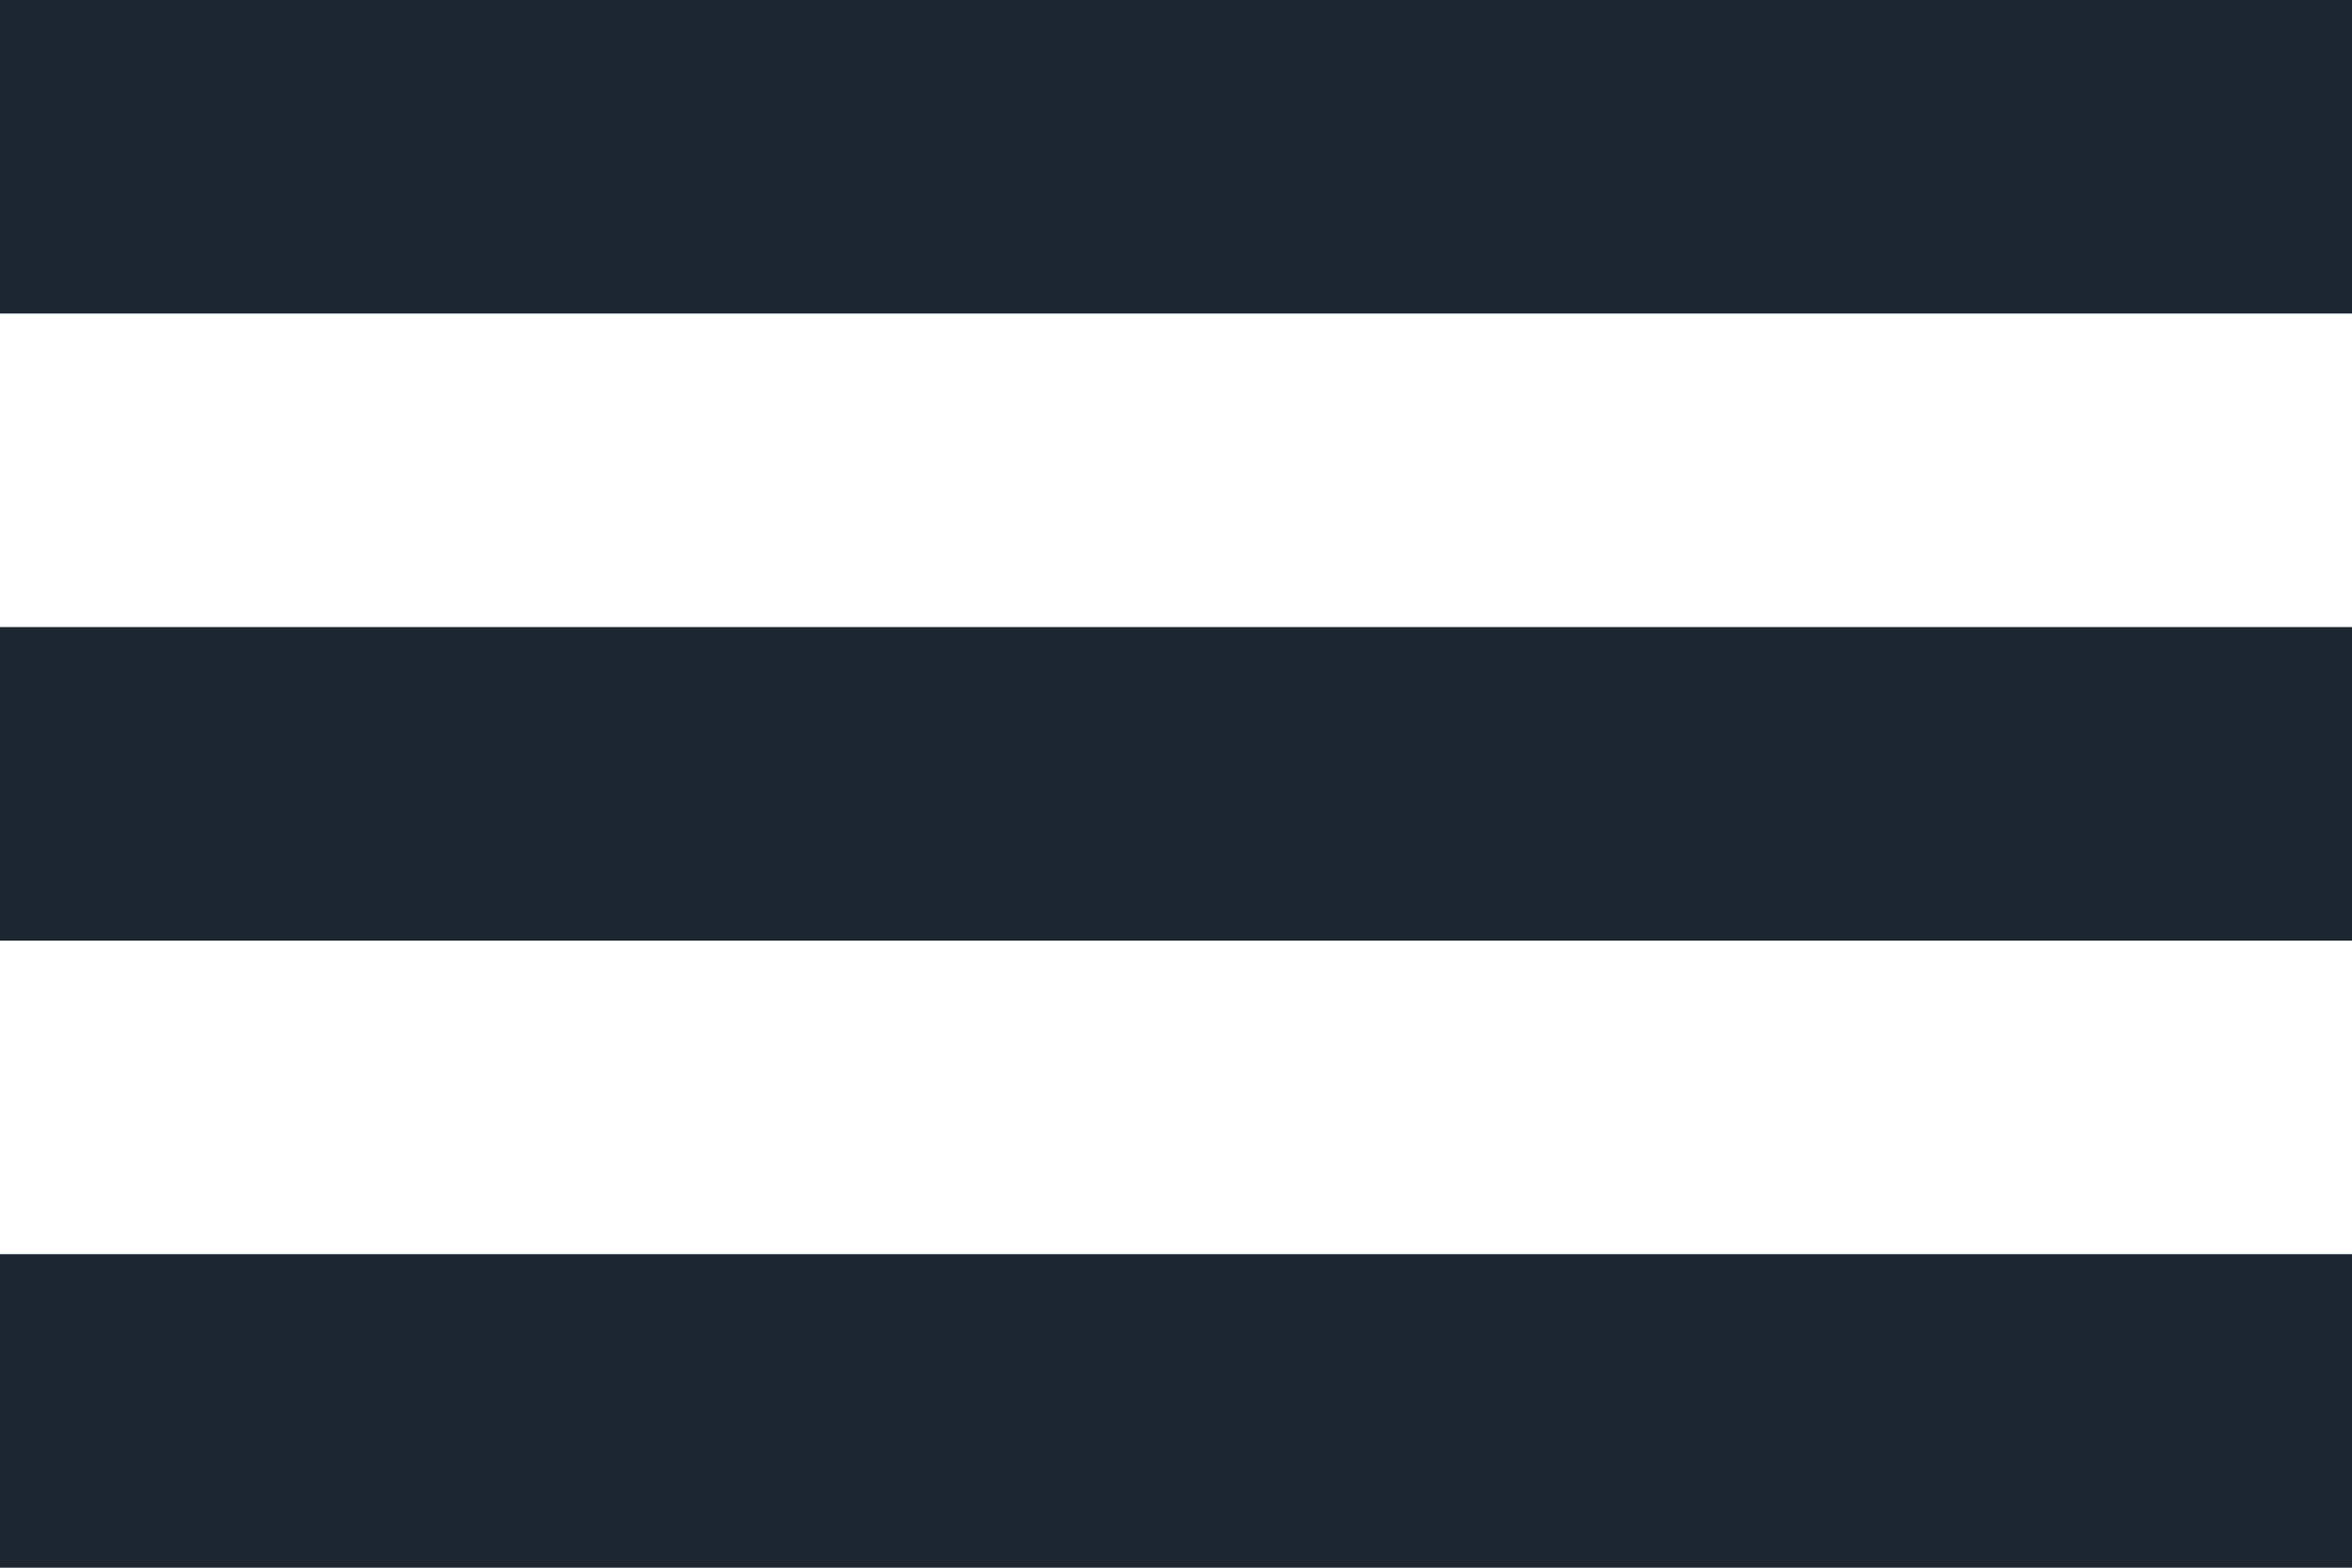
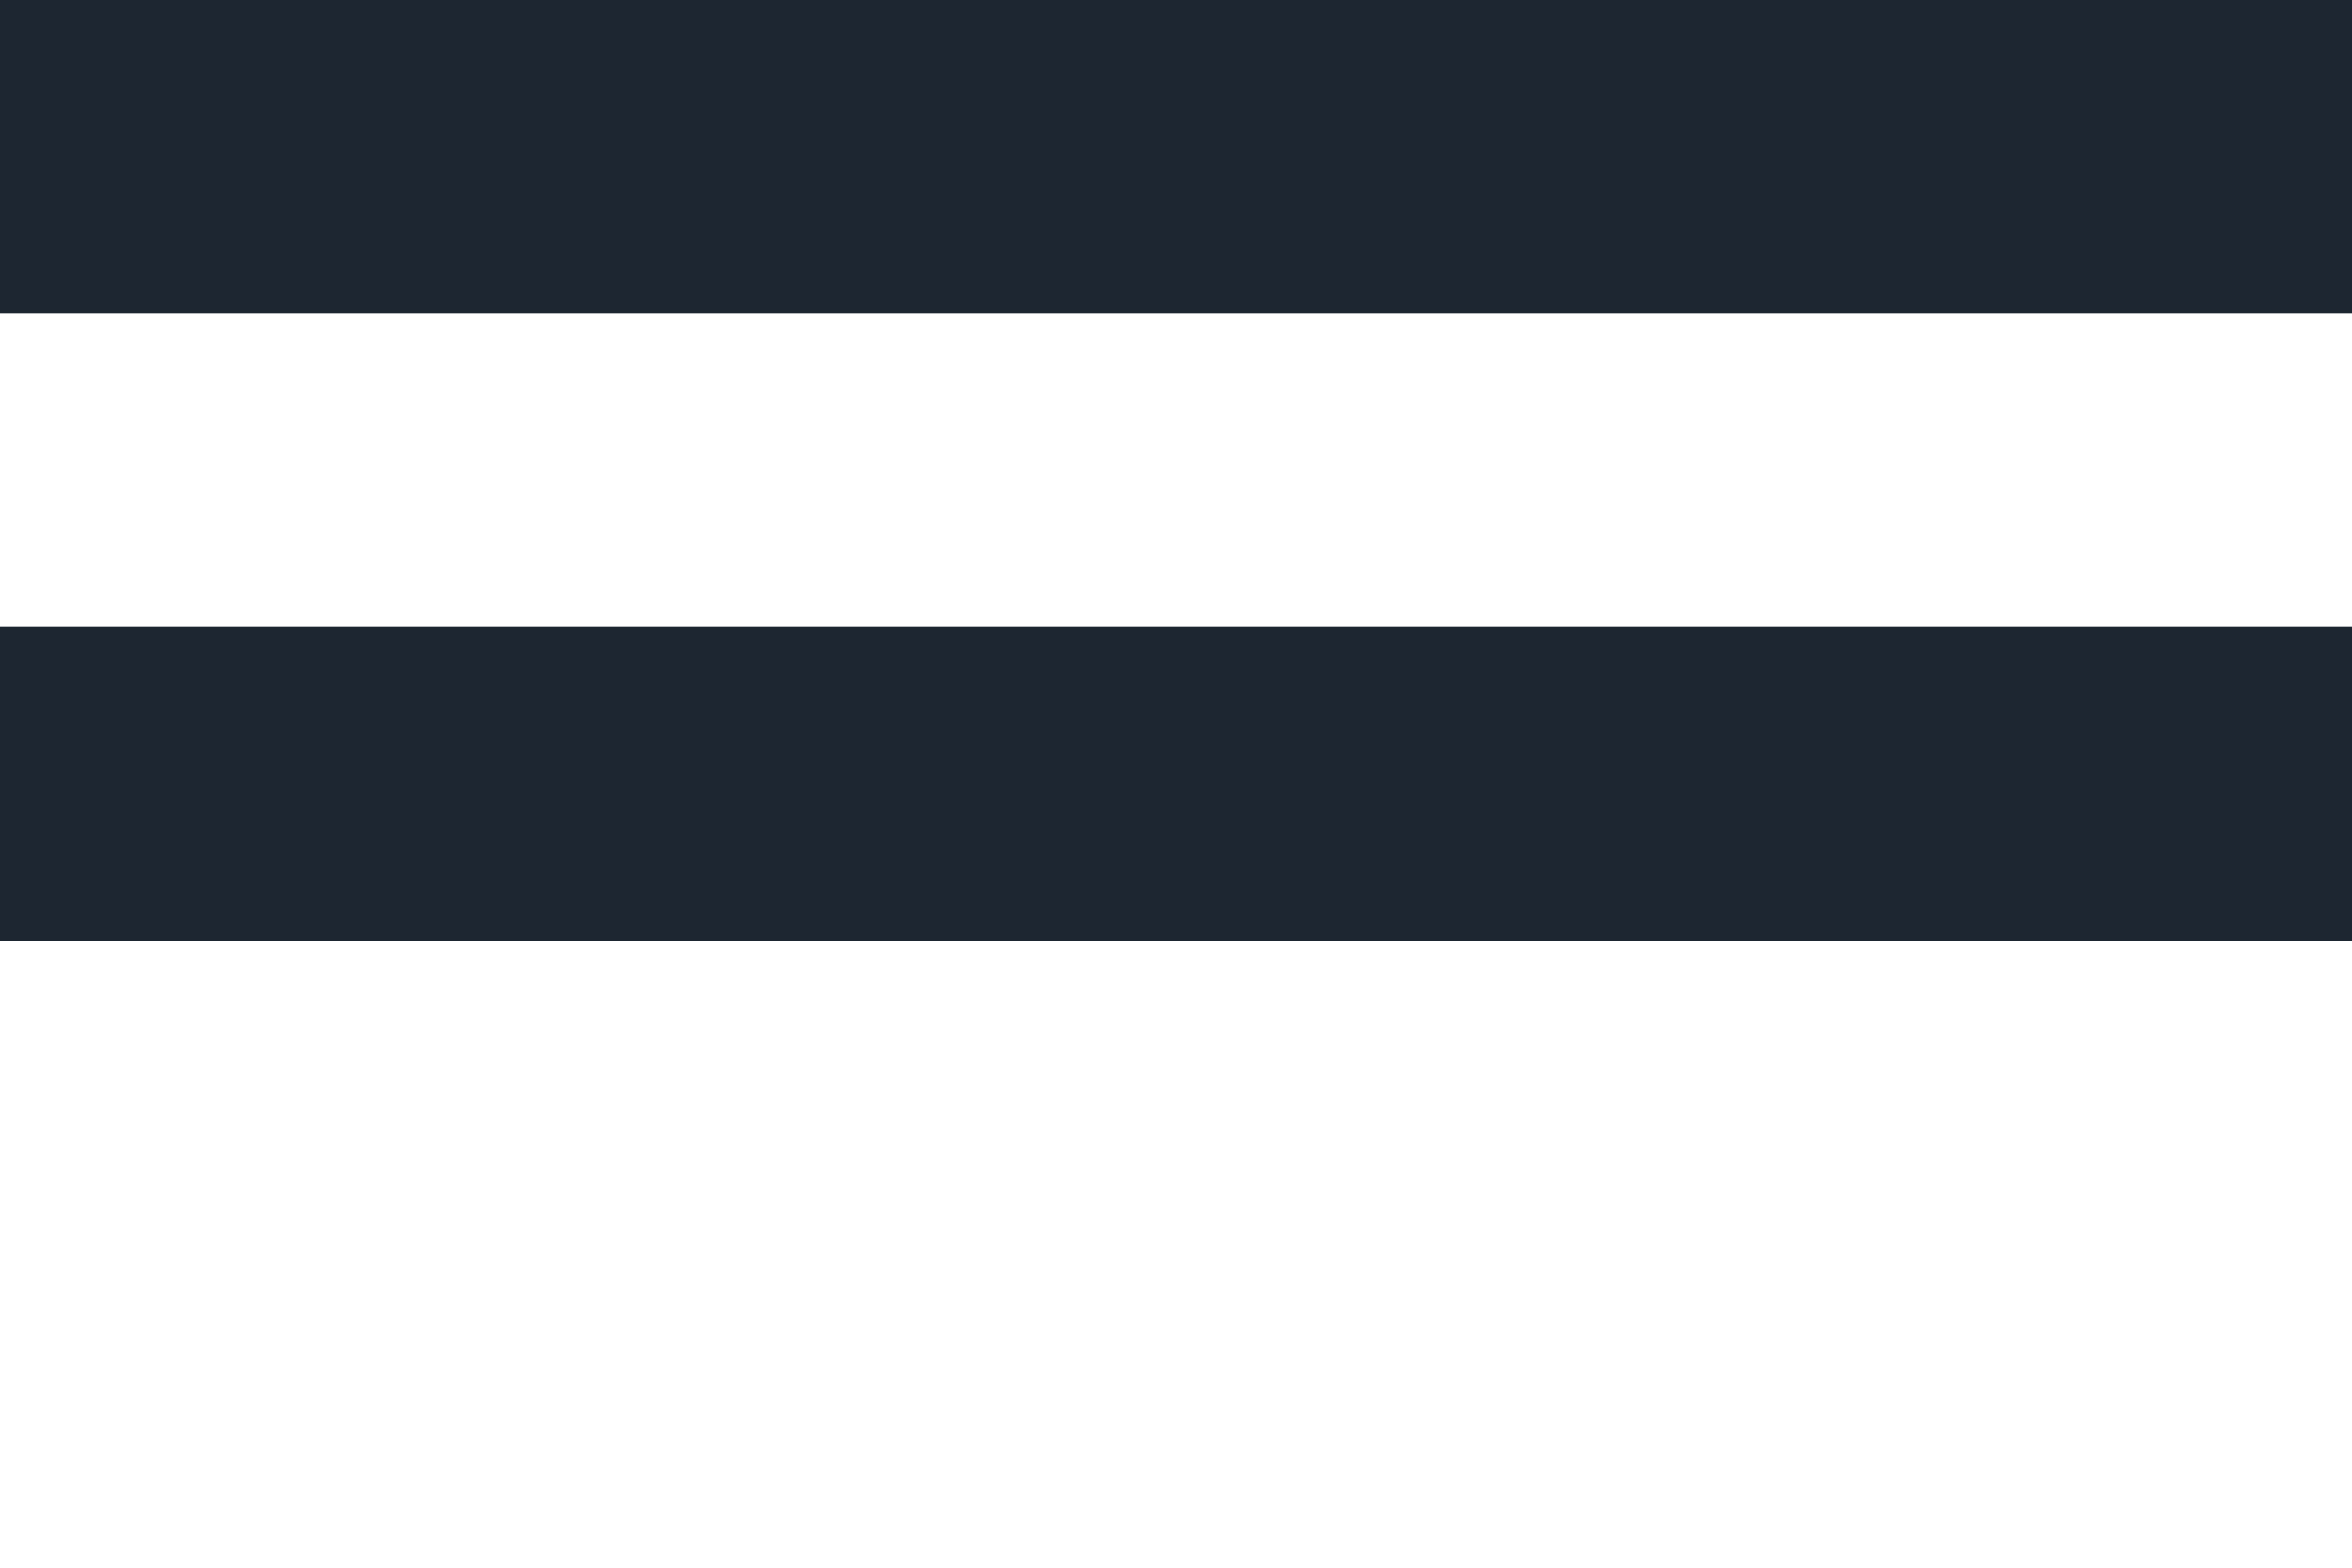
<svg xmlns="http://www.w3.org/2000/svg" width="30" height="20" viewBox="0 0 30 20">
  <defs>
    <style>
      .cls-1 {
        fill: #1d2631;
        fill-rule: evenodd;
      }
    </style>
  </defs>
  <path class="cls-1" d="M0,4V0H30V4H0Z" />
-   <path id="Shape_1_copy_2" data-name="Shape 1 copy 2" class="cls-1" d="M0,20V16H30v4H0Z" />
-   <path id="Shape_1_copy" data-name="Shape 1 copy" class="cls-1" d="M0,12V8H30v4H0Z" />
+   <path id="Shape_1_copy" data-name="Shape 1 copy" class="cls-1" d="M0,12V8H30v4Z" />
</svg>